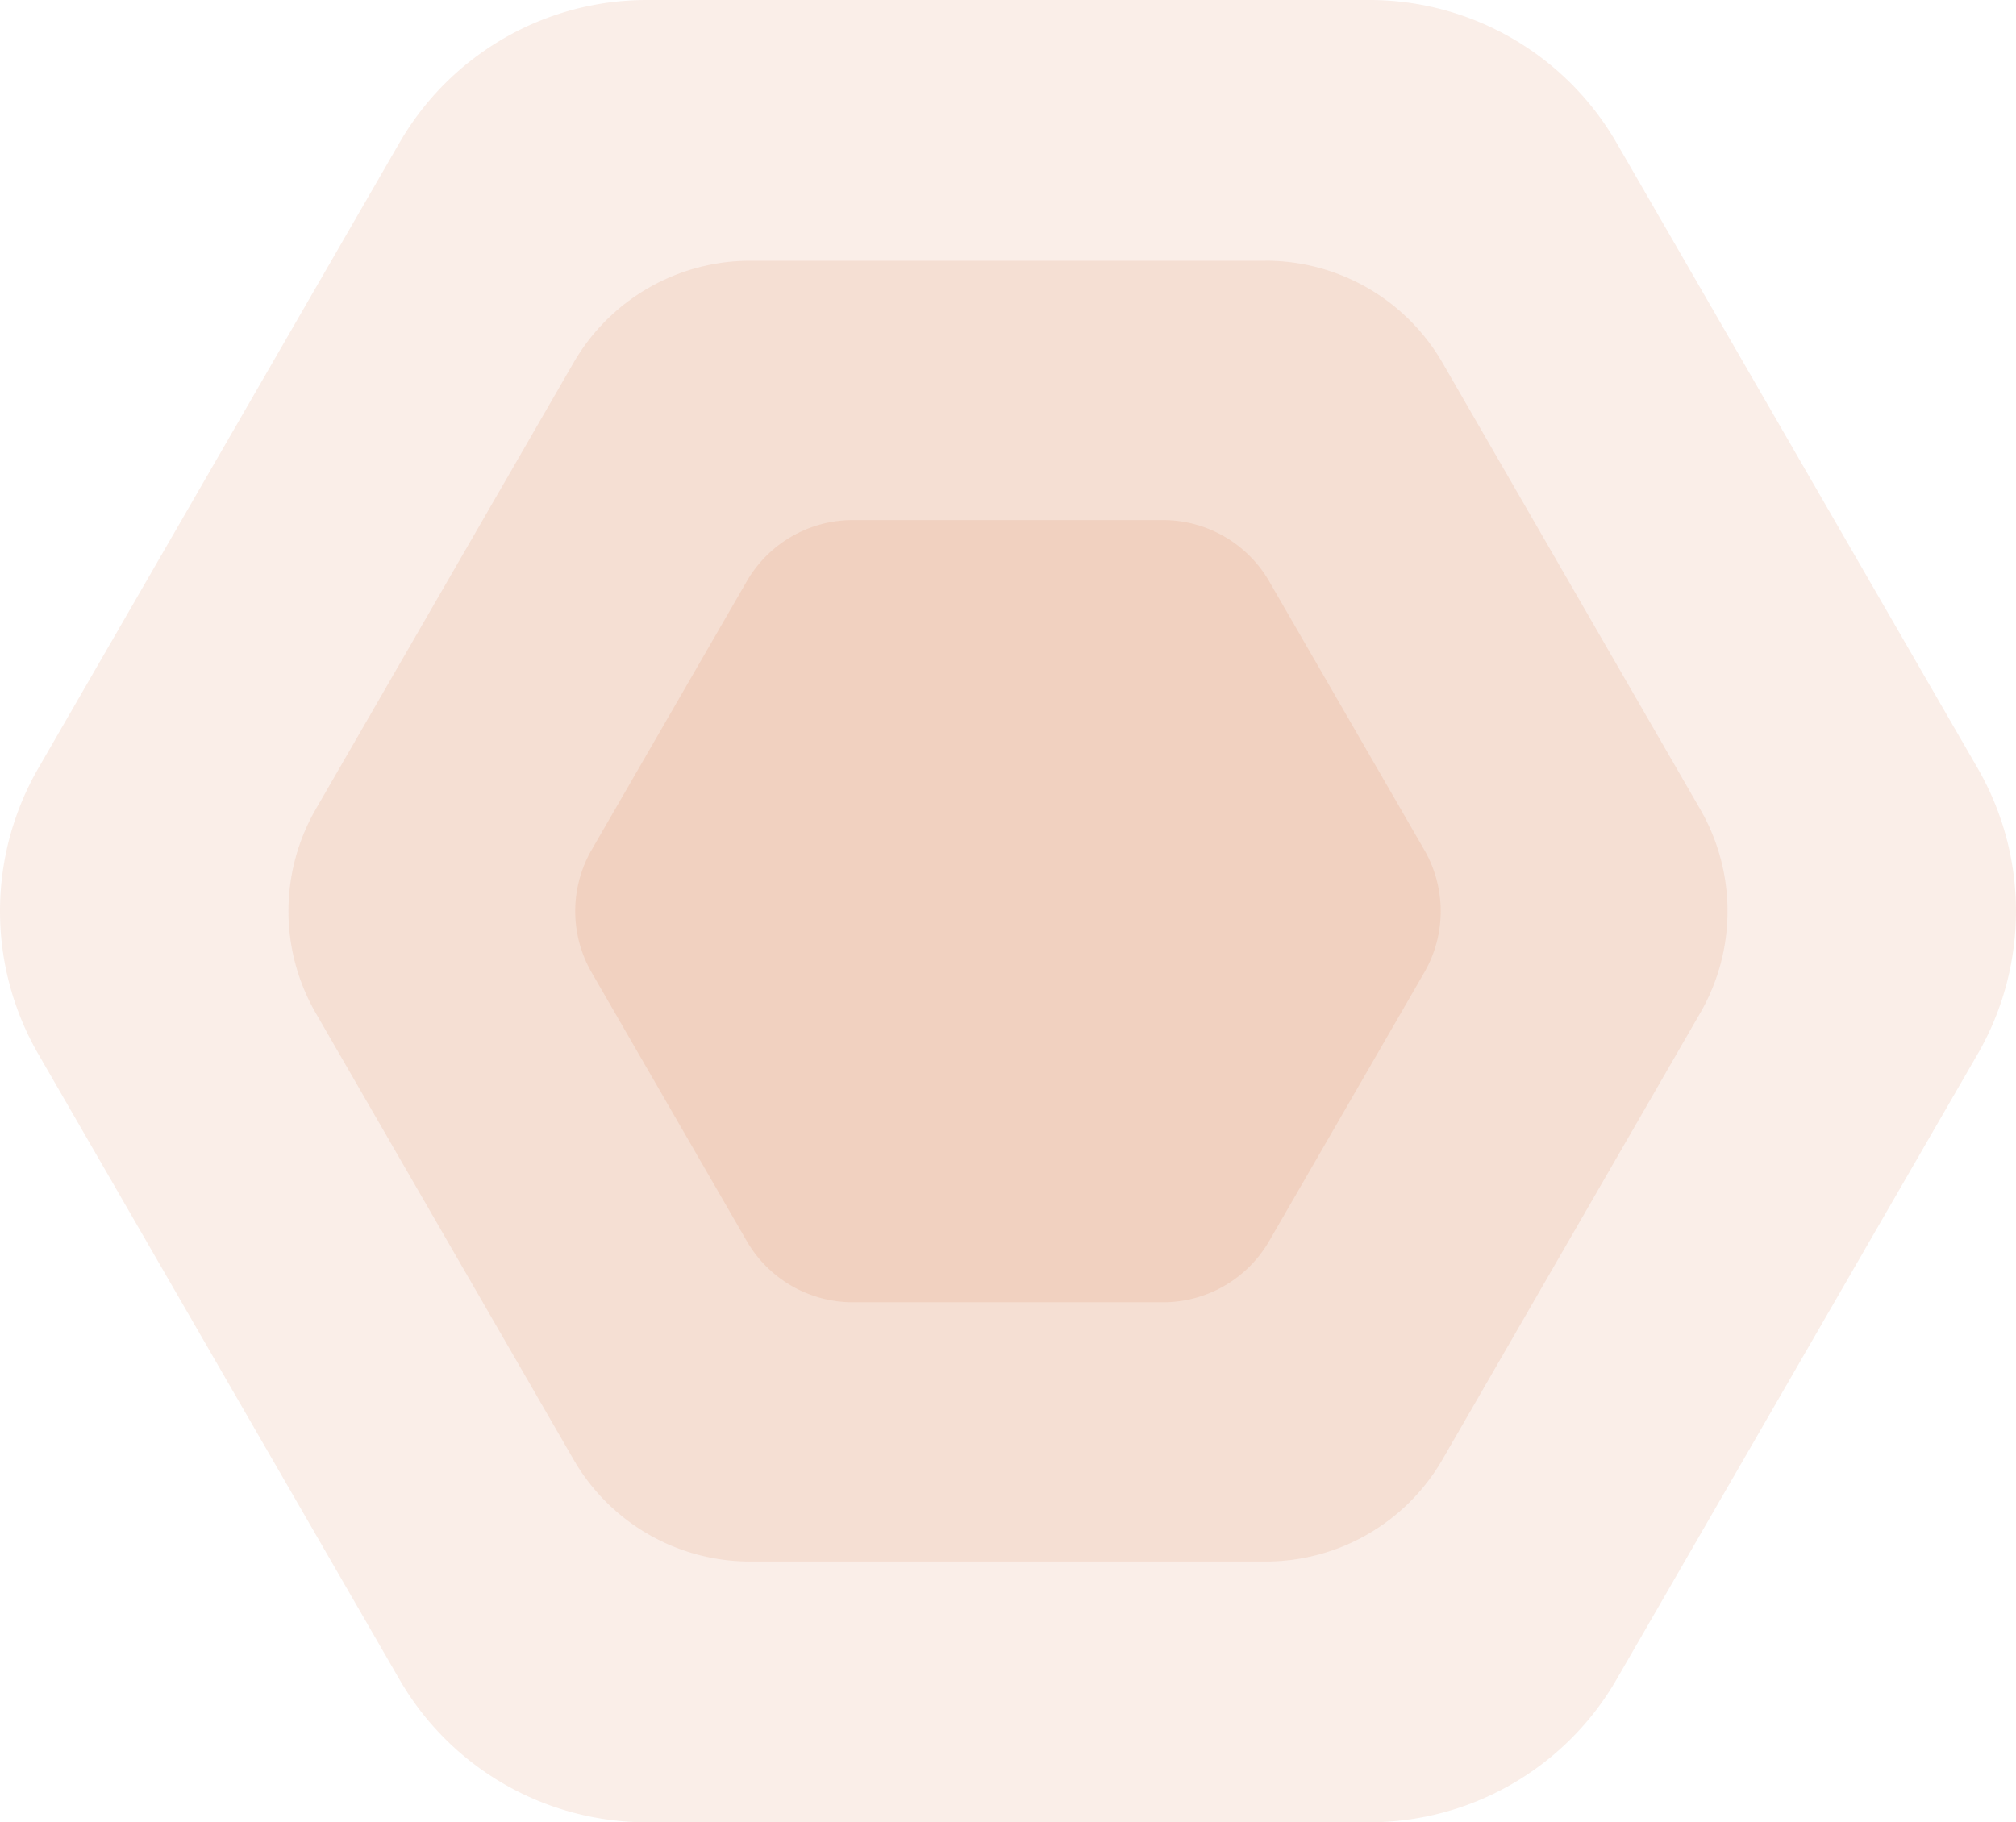
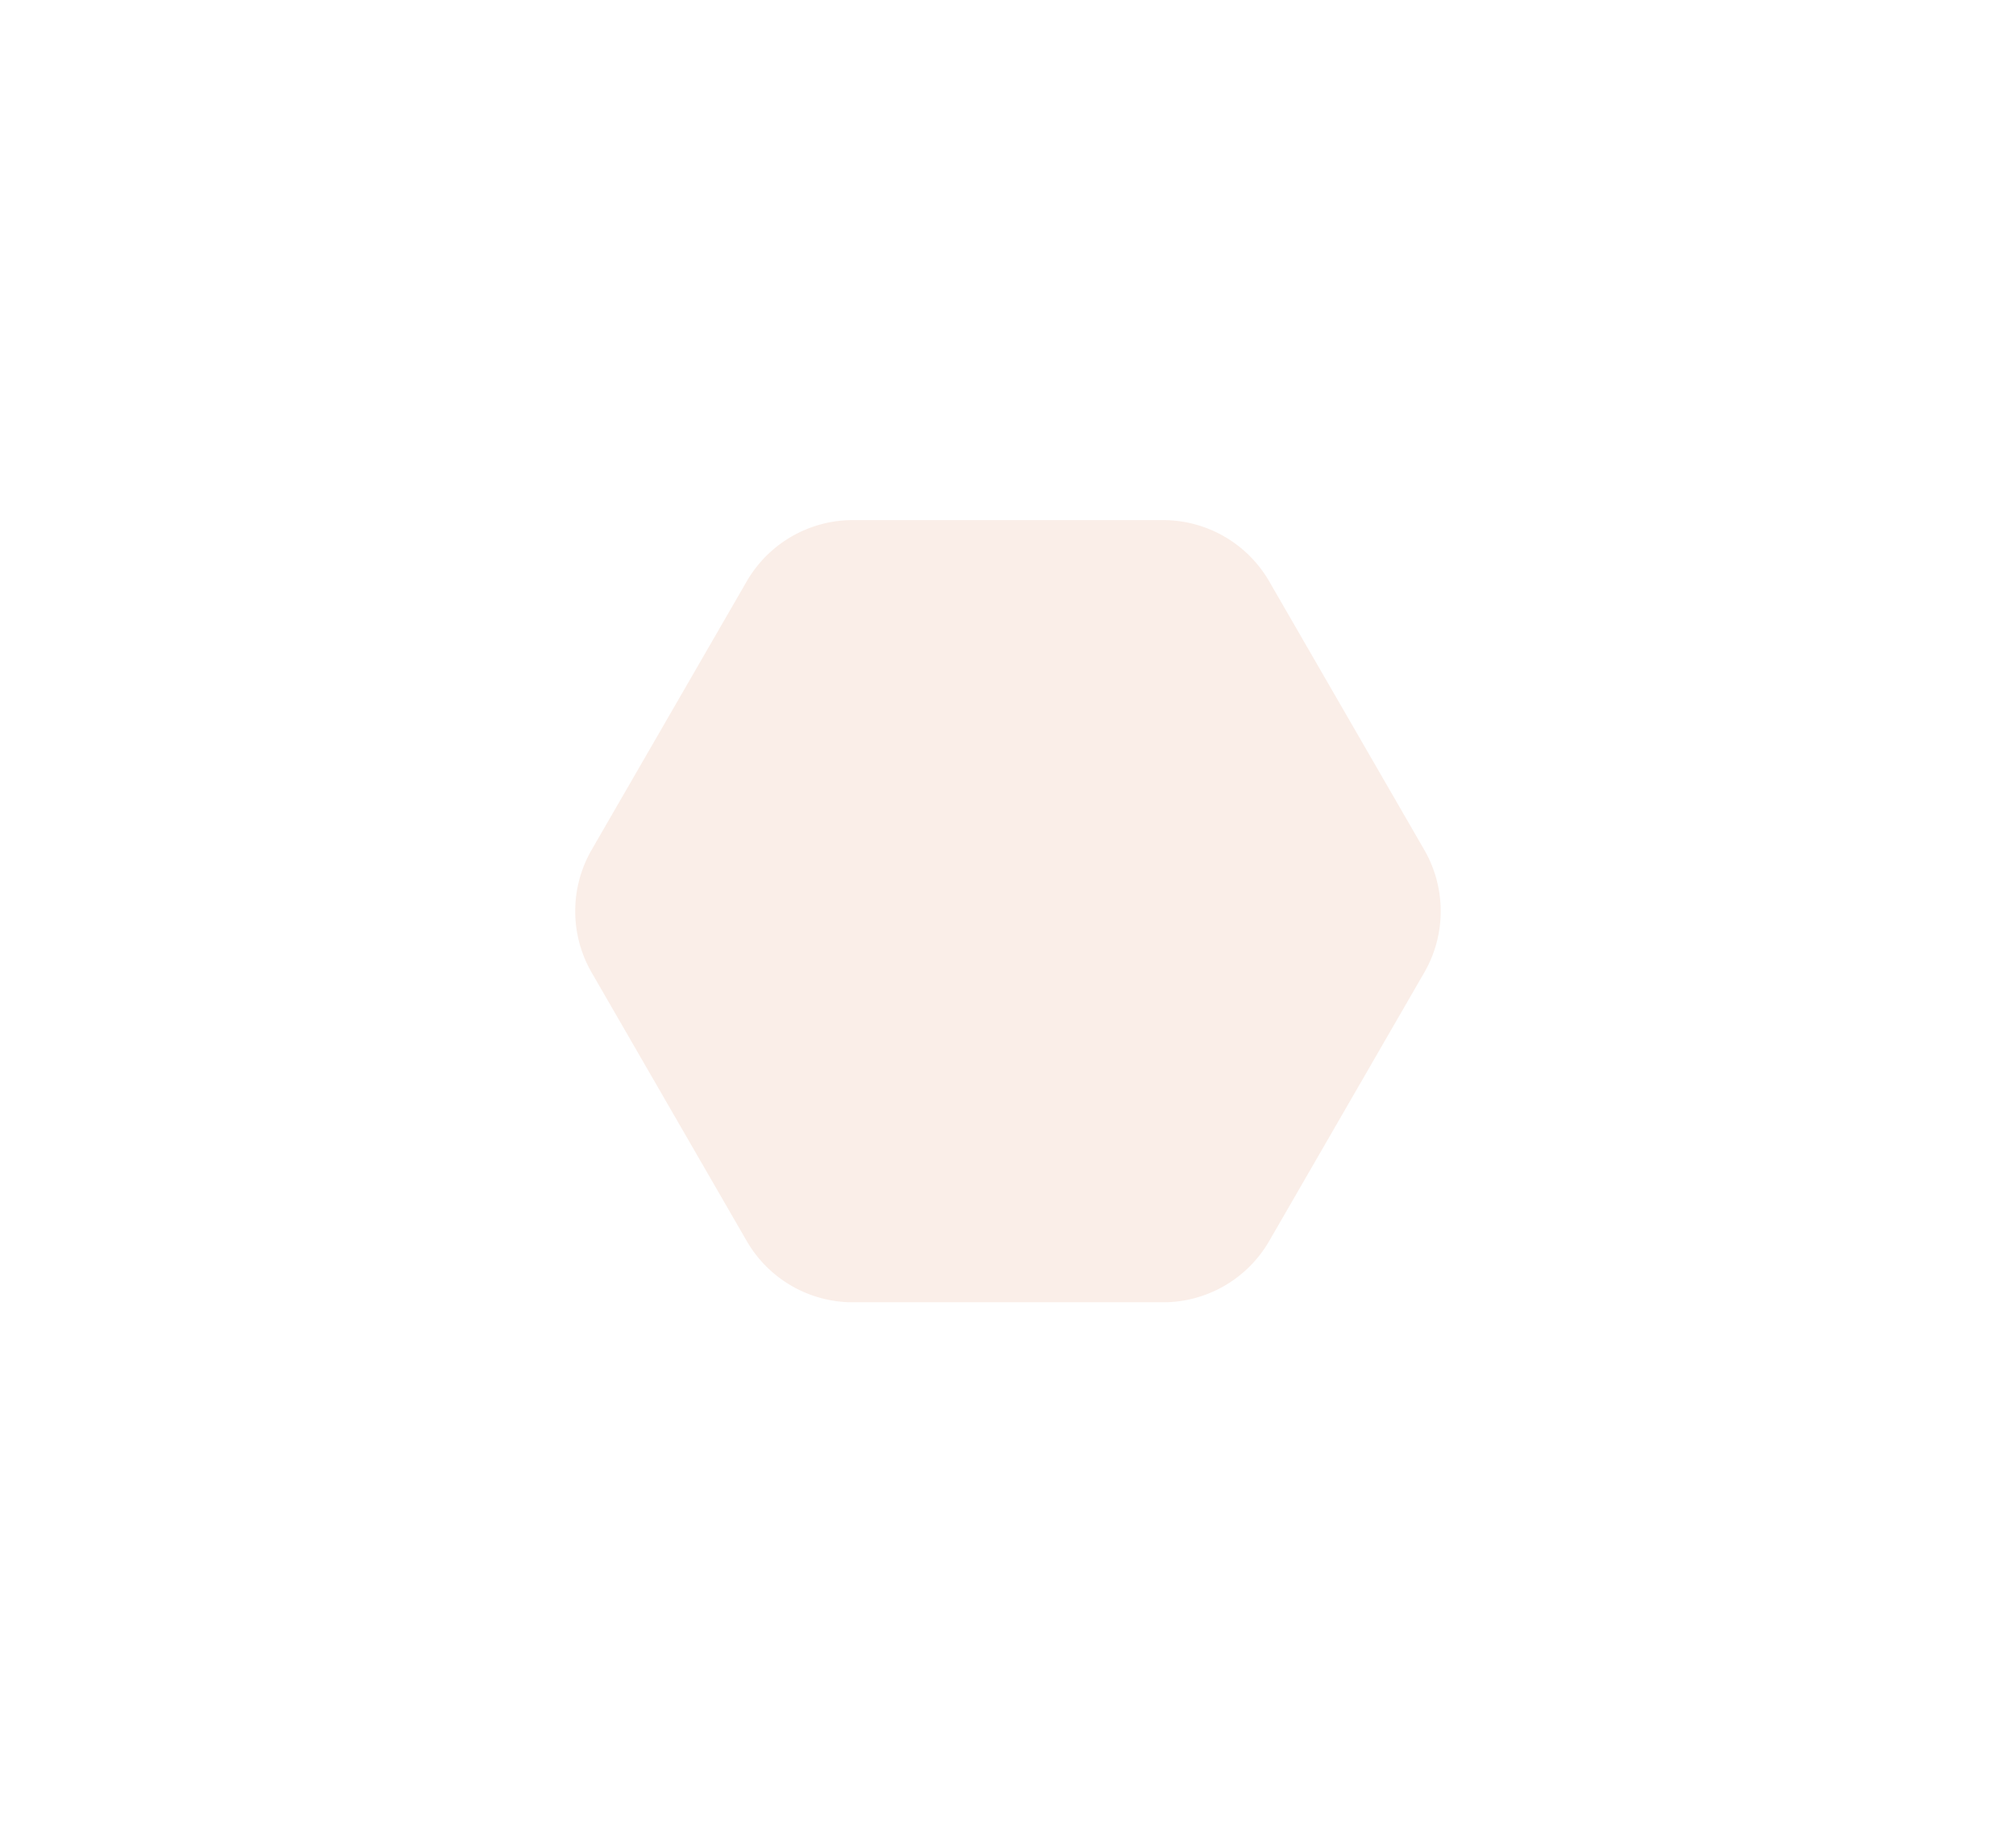
<svg xmlns="http://www.w3.org/2000/svg" width="203.976" height="184.424" viewBox="0 0 203.976 184.424">
  <g id="動く六角形_CA541B_" data-name="動く六角形(#CA541B)" transform="translate(0 -62.276)">
    <g id="グループ_45412" data-name="グループ 45412" transform="translate(0 62.276)">
-       <path id="パス_174758" data-name="パス 174758" d="M138.527,62.276H65.45A28.9,28.9,0,0,0,40.414,76.733l-36.542,63.3a28.925,28.925,0,0,0,0,28.914l36.542,63.292A28.906,28.906,0,0,0,65.45,246.7h73.077a28.906,28.906,0,0,0,25.036-14.463L200.1,168.945a28.925,28.925,0,0,0,0-28.914l-36.542-63.3a28.9,28.9,0,0,0-25.036-14.457" transform="translate(0 -62.276)" fill="rgba(202,84,27,0.1)" />
-       <path id="パス_174759" data-name="パス 174759" d="M103.424,66.384H51.264A20.637,20.637,0,0,0,33.391,76.7L7.307,121.886a20.649,20.649,0,0,0,0,20.64l26.083,45.183a20.623,20.623,0,0,0,17.874,10.32h52.16a20.639,20.639,0,0,0,17.874-10.32l26.077-45.183a20.618,20.618,0,0,0,0-20.64L121.3,76.7a20.652,20.652,0,0,0-17.874-10.32" transform="translate(24.644 -39.994)" fill="rgba(202,84,27,0.1)" />
      <path id="パス_174760" data-name="パス 174760" d="M68.559,70.492H37.184A12.407,12.407,0,0,0,26.437,76.7L10.749,103.865a12.427,12.427,0,0,0,0,12.418L26.437,143.45a12.407,12.407,0,0,0,10.747,6.206H68.559a12.407,12.407,0,0,0,10.747-6.206l15.687-27.167a12.427,12.427,0,0,0,0-12.418L79.307,76.7a12.407,12.407,0,0,0-10.747-6.206" transform="translate(49.113 -17.858)" fill="rgba(202,84,27,0.1)" />
    </g>
  </g>
</svg>